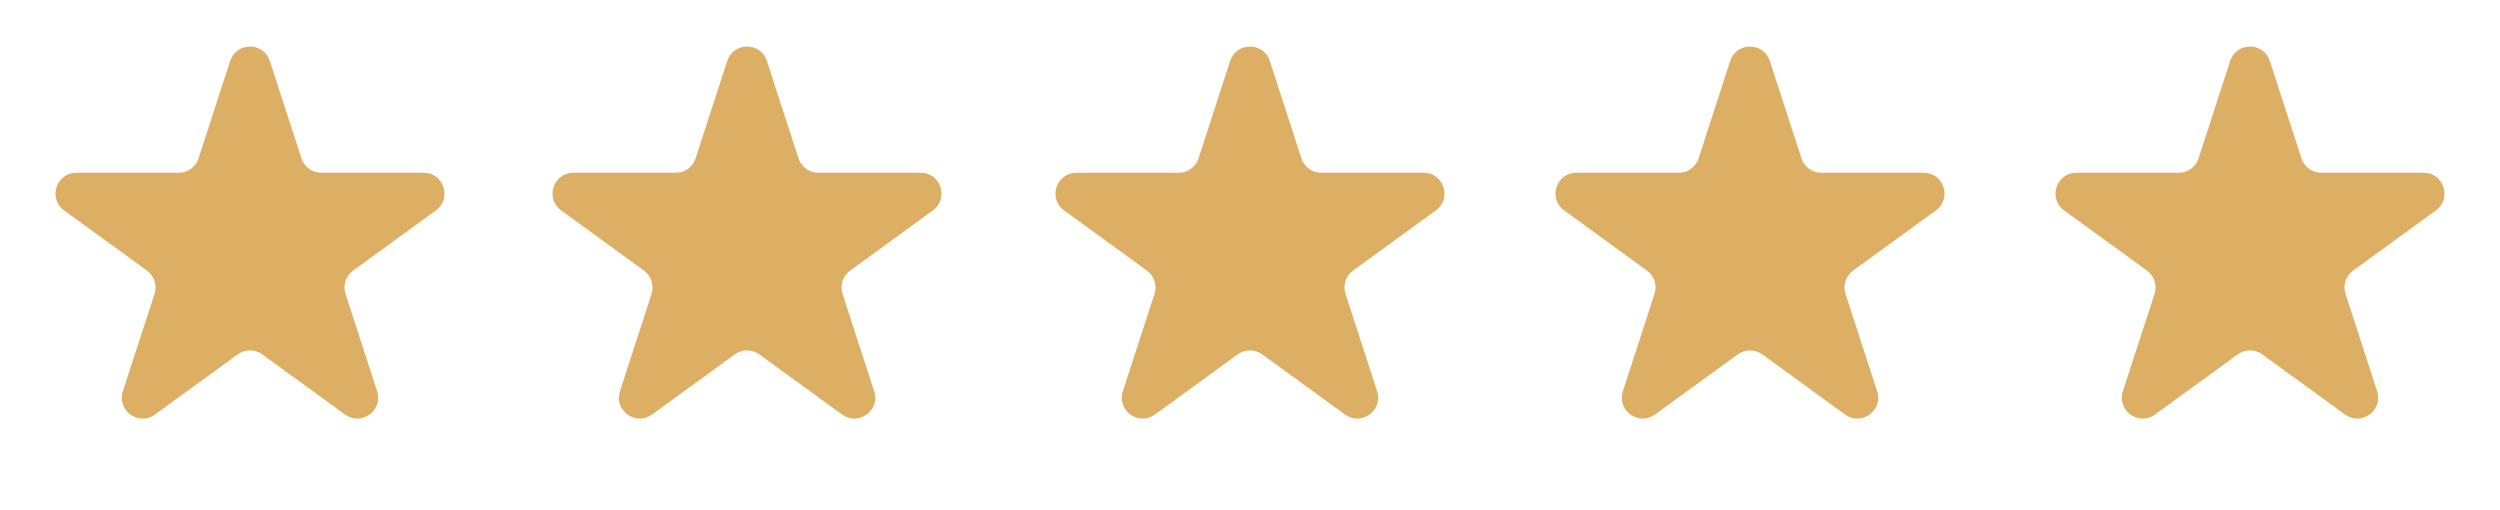
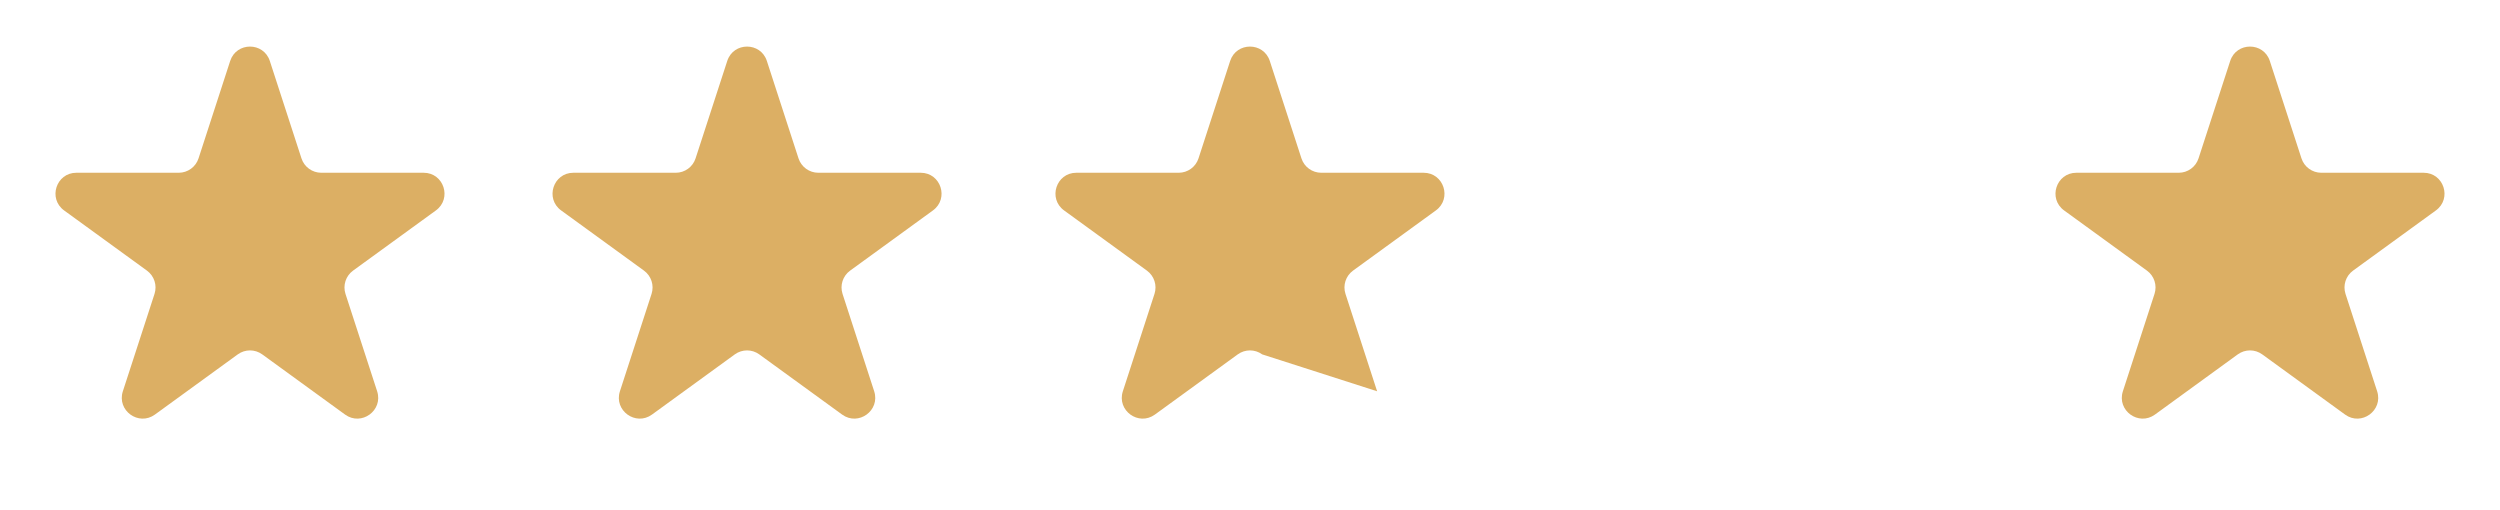
<svg xmlns="http://www.w3.org/2000/svg" width="98" height="20" viewBox="0 0 98 20" fill="none">
  <path d="M9.023 2.39C9.268 1.638 10.332 1.638 10.577 2.39L11.817 6.207C11.926 6.544 12.24 6.772 12.594 6.772L16.607 6.772C17.398 6.772 17.727 7.784 17.087 8.249L13.84 10.608C13.554 10.816 13.434 11.185 13.543 11.521L14.784 15.338C15.028 16.09 14.167 16.716 13.527 16.251L10.28 13.892C9.994 13.684 9.606 13.684 9.32 13.892L6.073 16.251C5.433 16.716 4.572 16.09 4.816 15.338L6.057 11.521C6.166 11.185 6.046 10.816 5.76 10.608L2.513 8.249C1.873 7.784 2.202 6.772 2.993 6.772L7.006 6.772C7.36 6.772 7.674 6.544 7.783 6.207L9.023 2.39Z" fill="#DCAF64" />
-   <path d="M67.824 2.39C68.069 1.638 69.133 1.638 69.377 2.39L70.618 6.207C70.727 6.544 71.041 6.772 71.394 6.772L75.408 6.772C76.199 6.772 76.528 7.784 75.888 8.249L72.641 10.608C72.355 10.816 72.235 11.185 72.344 11.521L73.584 15.338C73.829 16.09 72.968 16.716 72.328 16.251L69.081 13.892C68.795 13.684 68.407 13.684 68.121 13.892L64.874 16.251C64.234 16.716 63.373 16.09 63.617 15.338L64.857 11.521C64.967 11.185 64.847 10.816 64.561 10.608L61.314 8.249C60.674 7.784 61.003 6.772 61.794 6.772L65.807 6.772C66.161 6.772 66.475 6.544 66.584 6.207L67.824 2.39Z" fill="#DCAF64" />
  <path d="M87.424 2.39C87.668 1.638 88.733 1.638 88.977 2.39L90.217 6.207C90.327 6.544 90.64 6.772 90.994 6.772L95.007 6.772C95.798 6.772 96.127 7.784 95.487 8.249L92.24 10.608C91.954 10.816 91.835 11.185 91.944 11.521L93.184 15.338C93.428 16.09 92.567 16.716 91.927 16.251L88.68 13.892C88.394 13.684 88.007 13.684 87.72 13.892L84.474 16.251C83.834 16.716 82.972 16.09 83.217 15.338L84.457 11.521C84.566 11.185 84.447 10.816 84.16 10.608L80.913 8.249C80.273 7.784 80.602 6.772 81.394 6.772L85.407 6.772C85.761 6.772 86.074 6.544 86.183 6.207L87.424 2.39Z" fill="#DCAF64" />
-   <path d="M48.222 2.39C48.467 1.638 49.531 1.638 49.776 2.39L51.016 6.207C51.125 6.544 51.439 6.772 51.793 6.772L55.806 6.772C56.597 6.772 56.926 7.784 56.286 8.249L53.039 10.608C52.753 10.816 52.633 11.185 52.743 11.521L53.983 15.338C54.227 16.09 53.366 16.716 52.726 16.251L49.479 13.892C49.193 13.684 48.805 13.684 48.519 13.892L45.272 16.251C44.632 16.716 43.771 16.09 44.016 15.338L45.256 11.521C45.365 11.185 45.245 10.816 44.959 10.608L41.712 8.249C41.072 7.784 41.401 6.772 42.192 6.772L46.206 6.772C46.559 6.772 46.873 6.544 46.982 6.207L48.222 2.39Z" fill="#DCAF64" />
+   <path d="M48.222 2.39C48.467 1.638 49.531 1.638 49.776 2.39L51.016 6.207C51.125 6.544 51.439 6.772 51.793 6.772L55.806 6.772C56.597 6.772 56.926 7.784 56.286 8.249L53.039 10.608C52.753 10.816 52.633 11.185 52.743 11.521L53.983 15.338L49.479 13.892C49.193 13.684 48.805 13.684 48.519 13.892L45.272 16.251C44.632 16.716 43.771 16.09 44.016 15.338L45.256 11.521C45.365 11.185 45.245 10.816 44.959 10.608L41.712 8.249C41.072 7.784 41.401 6.772 42.192 6.772L46.206 6.772C46.559 6.772 46.873 6.544 46.982 6.207L48.222 2.39Z" fill="#DCAF64" />
  <path d="M28.508 2.39C28.752 1.638 29.817 1.638 30.061 2.39L31.301 6.207C31.411 6.544 31.724 6.772 32.078 6.772L36.091 6.772C36.882 6.772 37.211 7.784 36.571 8.249L33.325 10.608C33.038 10.816 32.919 11.185 33.028 11.521L34.268 15.338C34.512 16.09 33.651 16.716 33.011 16.251L29.764 13.892C29.478 13.684 29.091 13.684 28.804 13.892L25.558 16.251C24.918 16.716 24.056 16.09 24.301 15.338L25.541 11.521C25.65 11.185 25.53 10.816 25.244 10.608L21.997 8.249C21.357 7.784 21.686 6.772 22.477 6.772L26.491 6.772C26.845 6.772 27.158 6.544 27.267 6.207L28.508 2.39Z" fill="#DCAF64" />
</svg>